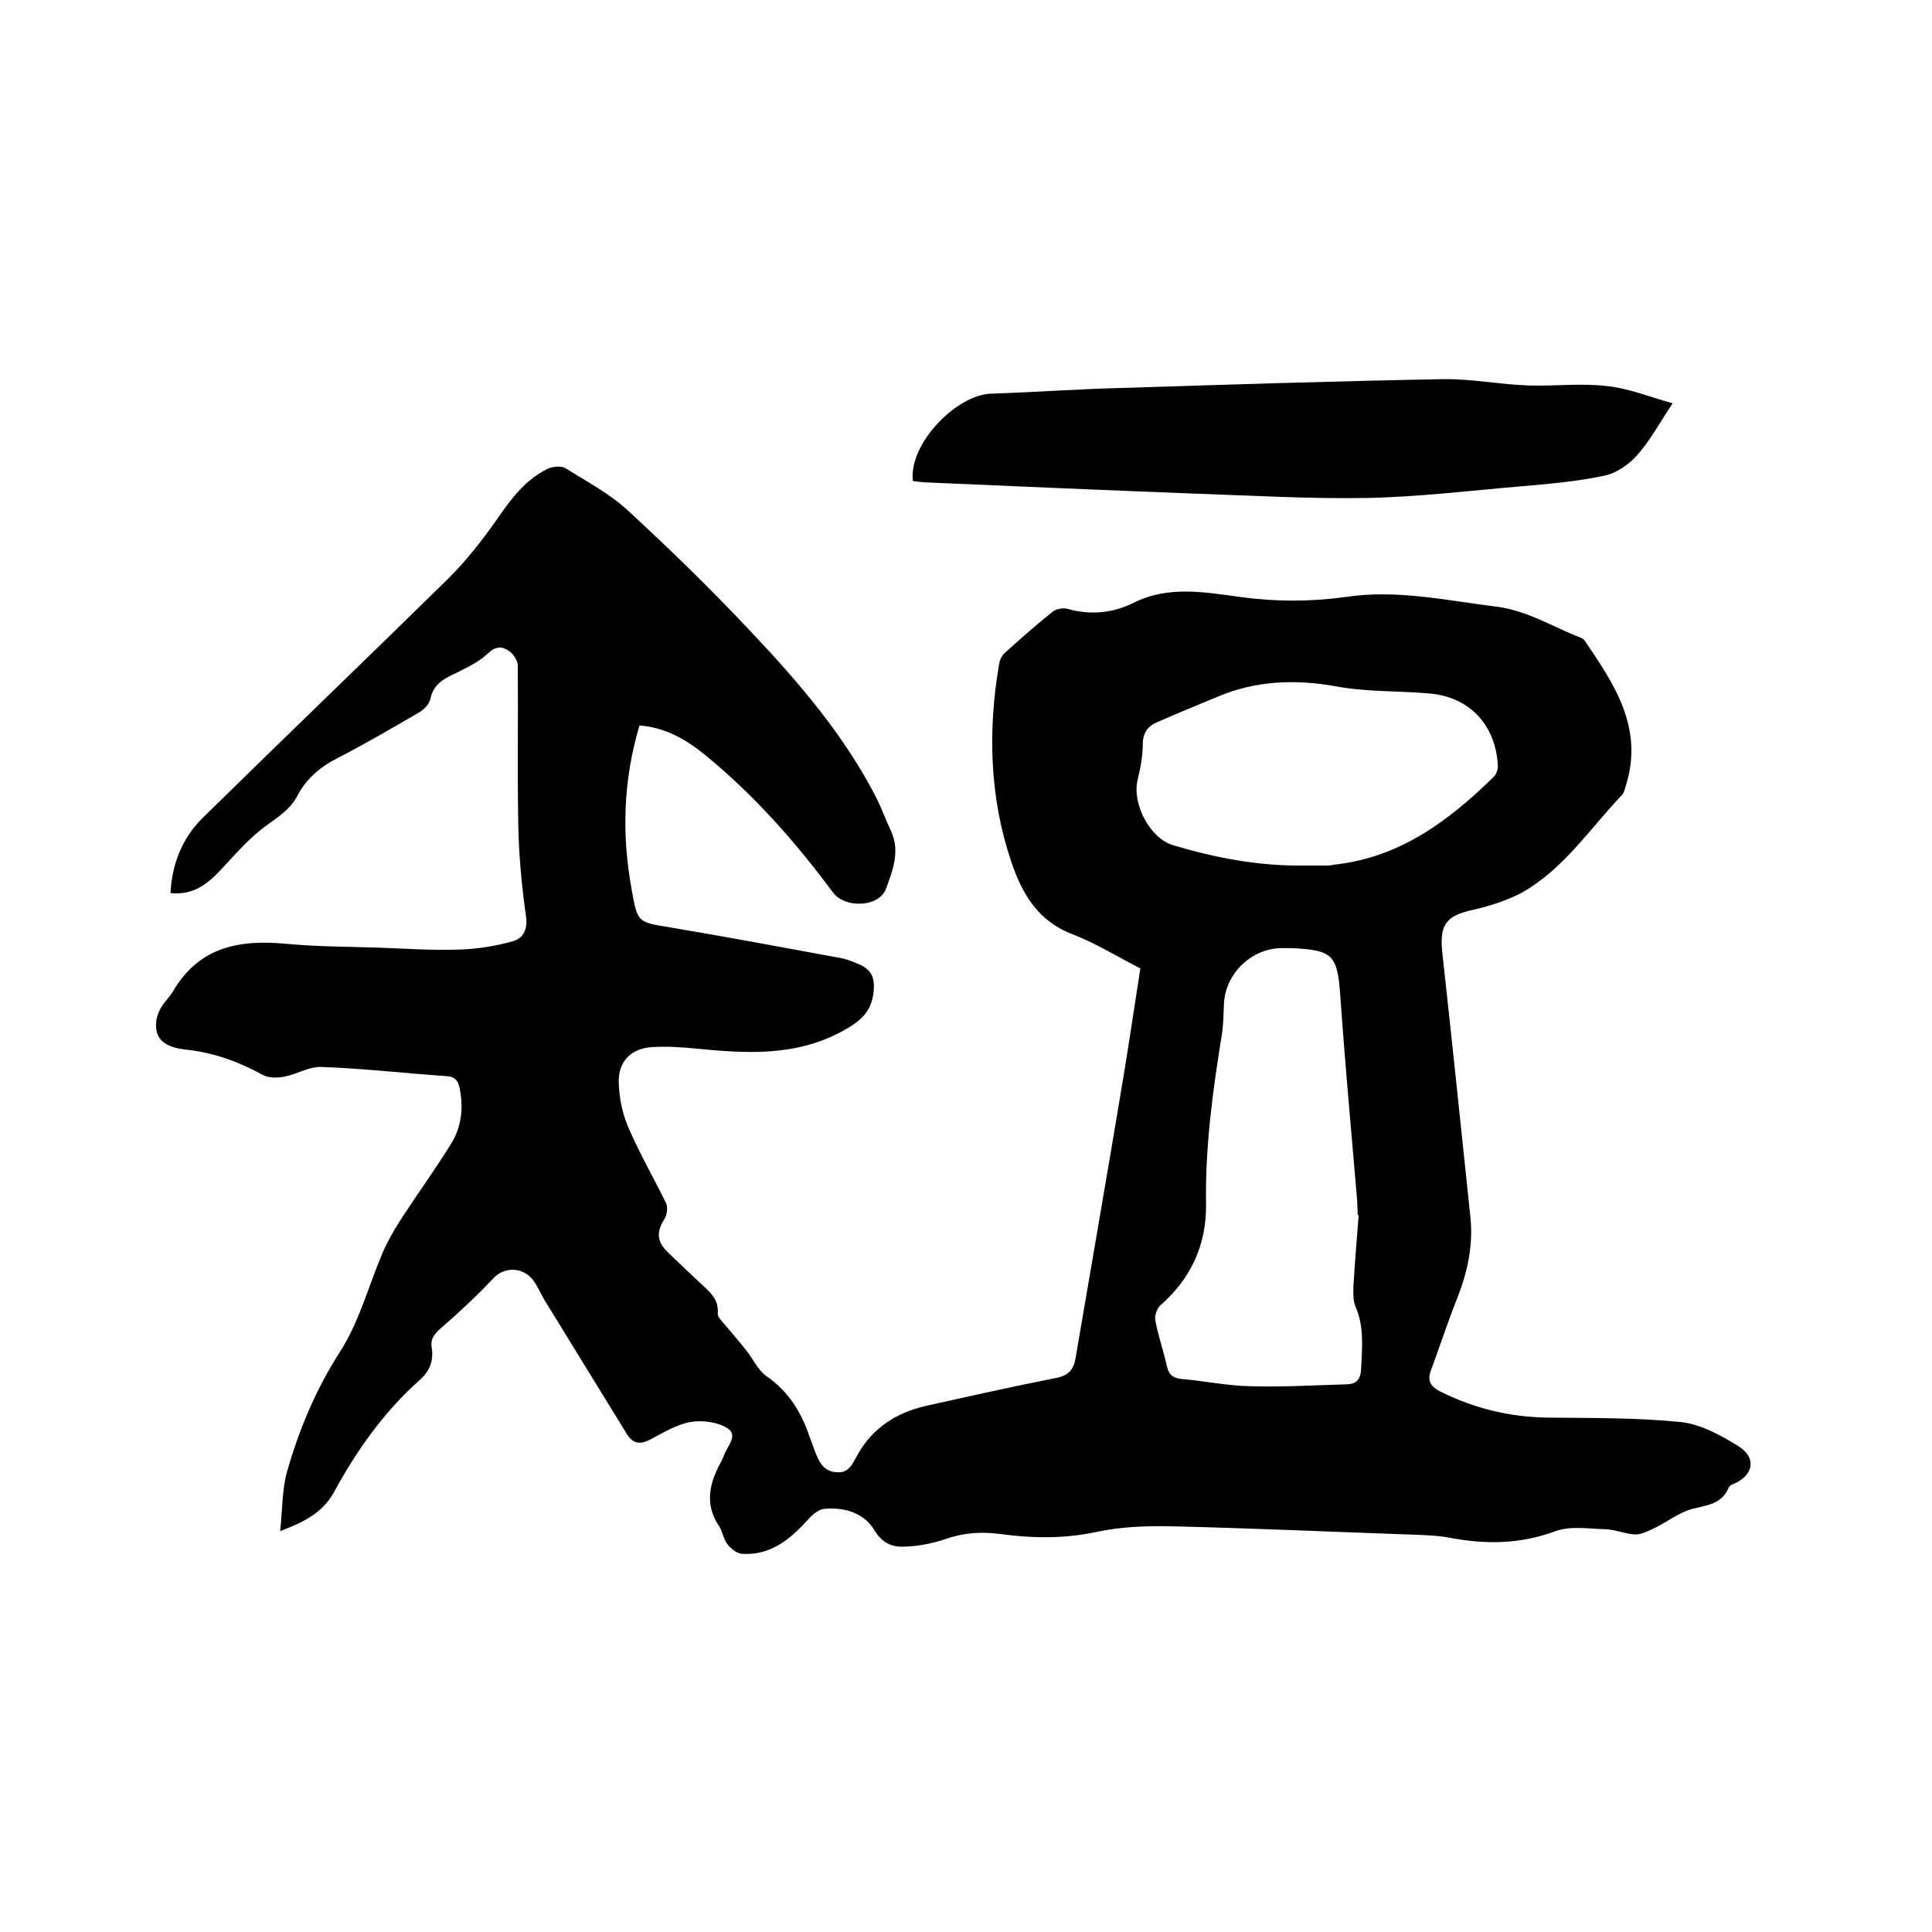
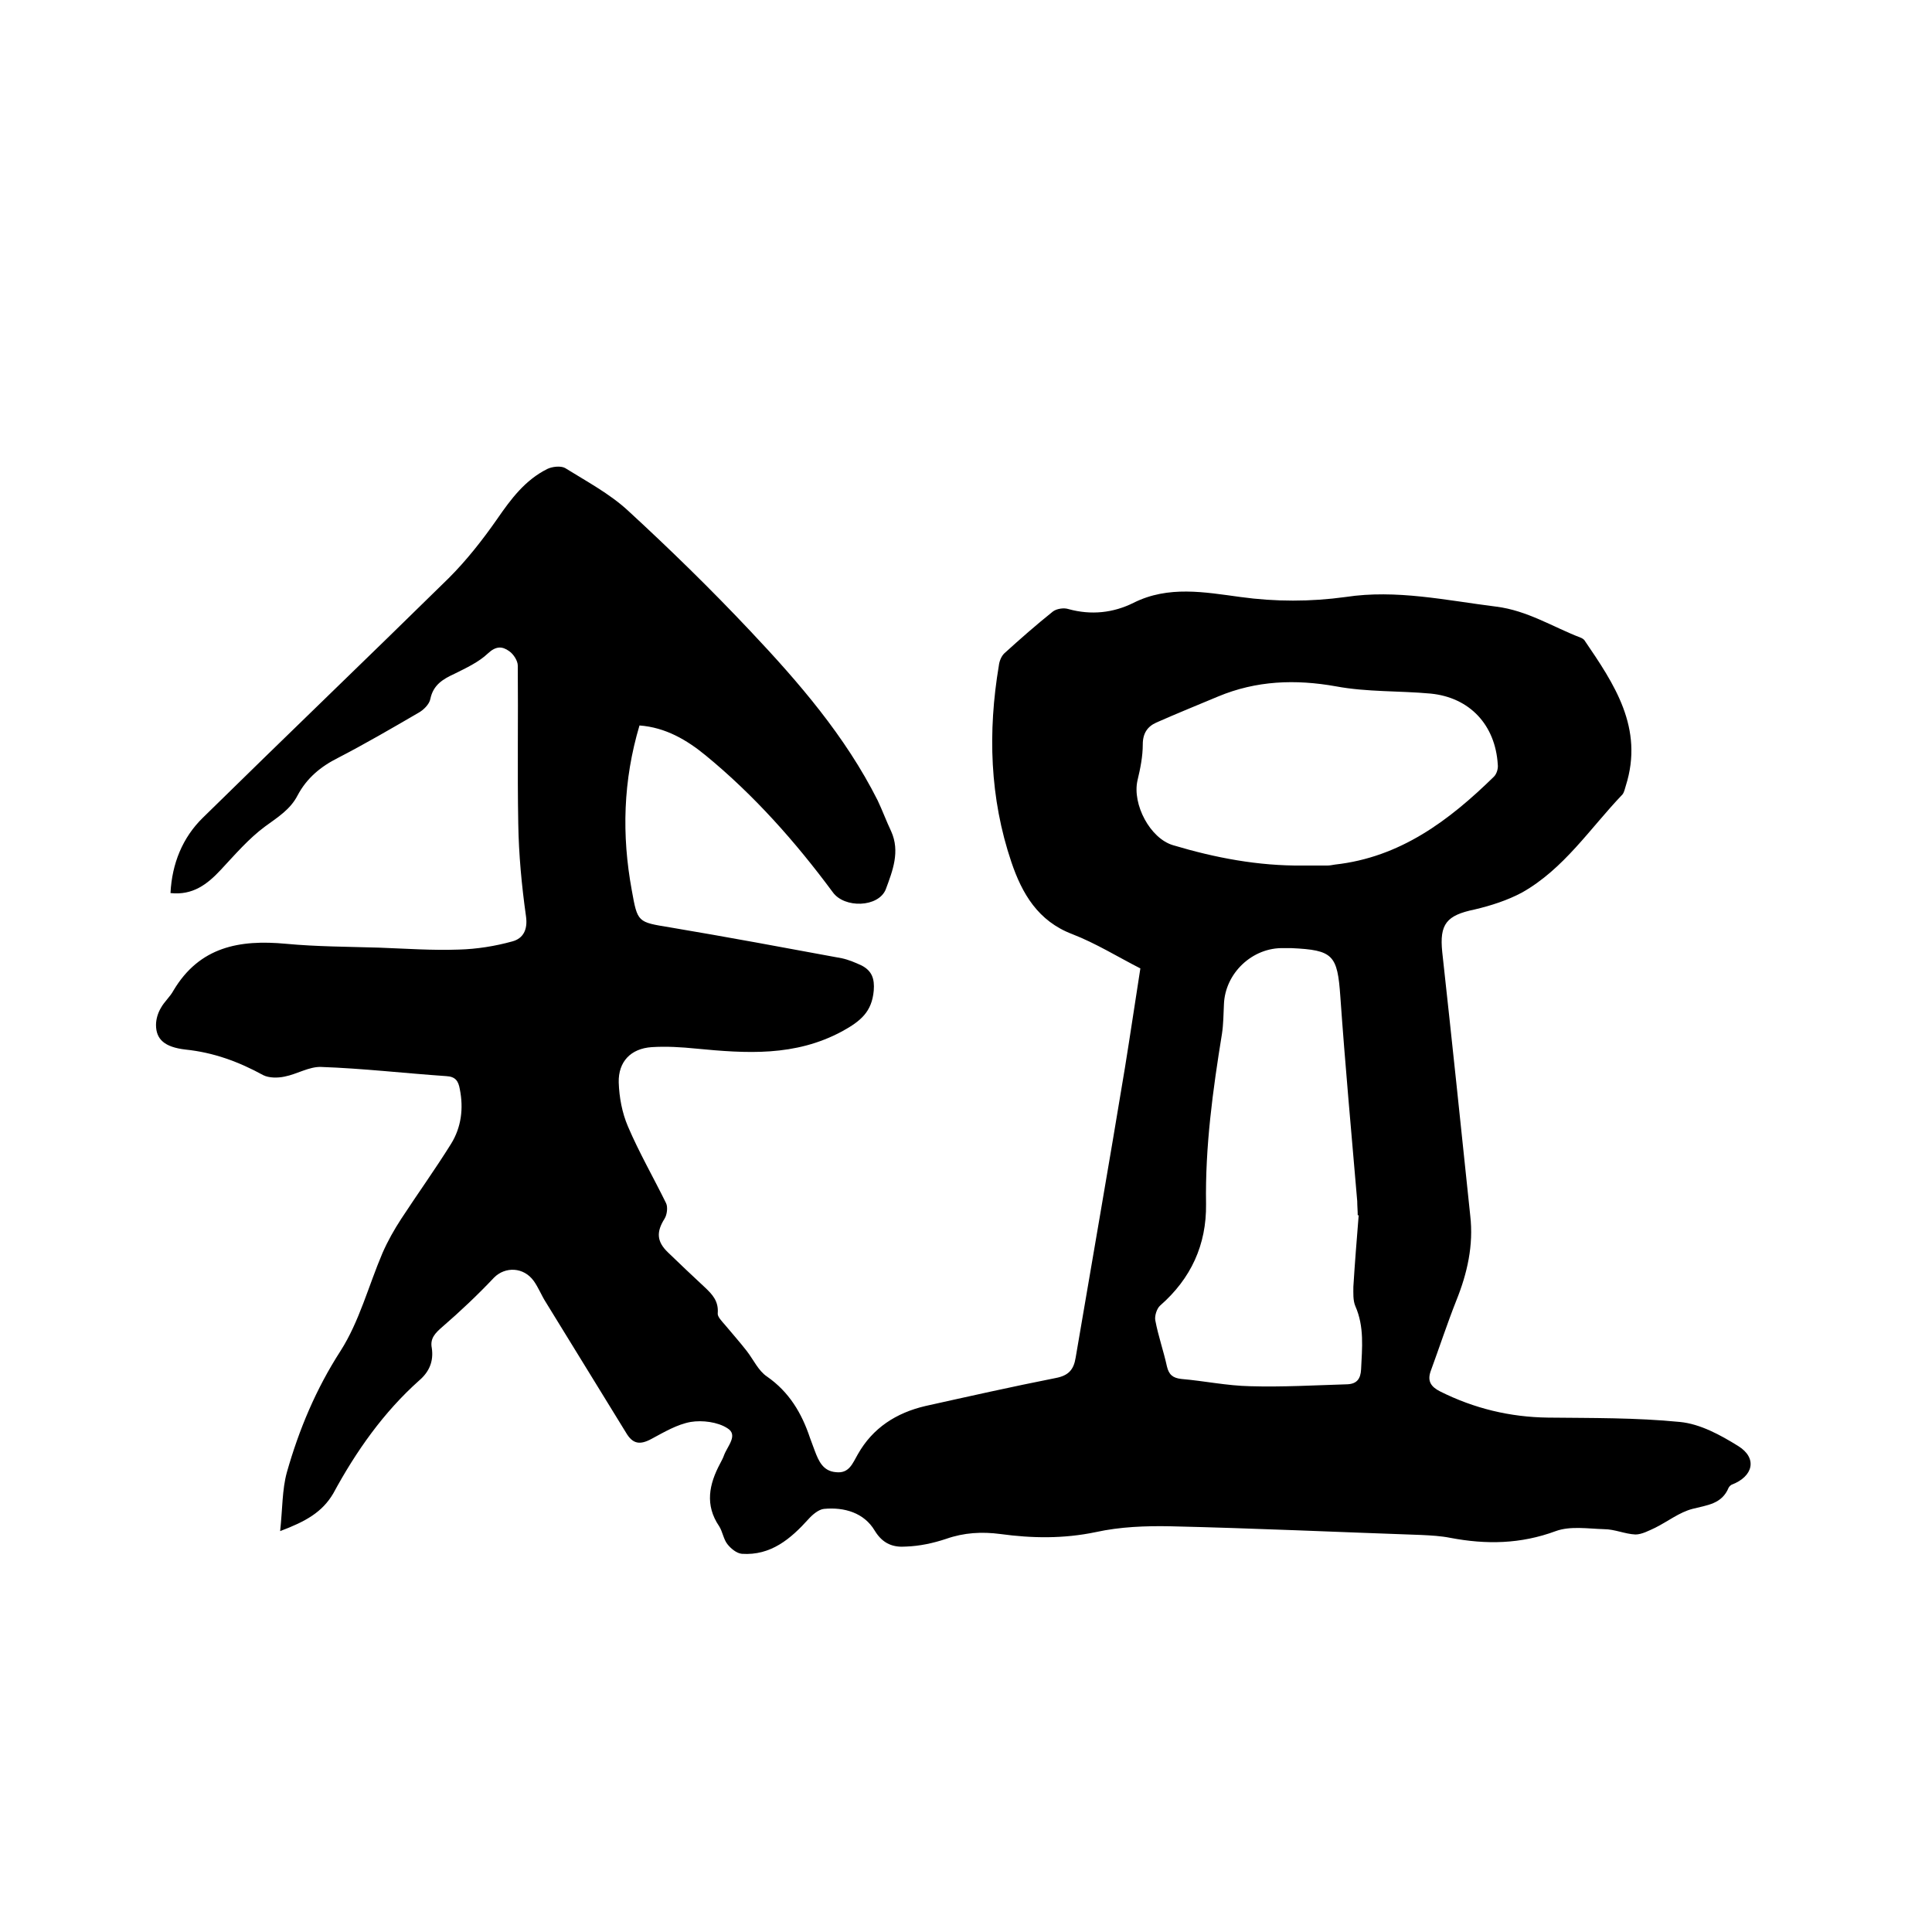
<svg xmlns="http://www.w3.org/2000/svg" enable-background="new 0 0 400 400" viewBox="0 0 400 400">
  <path d="m58 317c.5-4.6.4-8.6 1.4-12.2 2.5-8.8 6-17.2 11.1-25.1 3.9-6.1 5.8-13.5 8.7-20.3 1.1-2.5 2.4-4.8 3.9-7.1 3.4-5.2 7-10.2 10.3-15.5 2.1-3.4 2.6-7.3 1.8-11.3-.3-1.7-.9-2.6-2.8-2.7-8.7-.6-17.3-1.6-25.9-1.9-2.5-.1-5 1.5-7.6 2-1.4.3-3.2.3-4.4-.3-5.1-2.8-10.3-4.7-16.1-5.3-4.3-.5-6.1-2.1-6.1-5.1 0-1.2.4-2.5 1-3.5.7-1.3 1.9-2.3 2.6-3.6 5.4-9.1 13.7-10.6 23.3-9.7 6.4.6 12.8.6 19.3.8 5.5.2 11 .6 16.5.4 3.7-.1 7.5-.7 11.1-1.7 2.2-.6 3.2-2.4 2.8-5.2-.9-6.4-1.5-12.8-1.6-19.2-.2-10.9 0-21.8-.1-32.7 0-1-.9-2.4-1.8-3-1.4-1-2.7-1.1-4.4.5-1.9 1.8-4.5 3-6.9 4.2-2.4 1.1-4.4 2.3-5 5.2-.2 1.1-1.4 2.3-2.5 2.9-5.5 3.2-11 6.4-16.6 9.3-3.6 1.8-6.5 4.2-8.4 7.8-1.5 2.9-4.1 4.5-6.7 6.4-3.4 2.5-6.3 5.9-9.2 9-2.8 3-5.8 5.3-10.4 4.8.3-6.1 2.5-11.5 6.7-15.6 16.9-16.6 34-33 50.9-49.6 3.7-3.7 7-7.9 10-12.2 2.9-4.2 5.8-8.1 10.4-10.4 1-.5 2.8-.7 3.7-.2 4.5 2.8 9.2 5.3 13 8.8 8.7 8 17.2 16.3 25.3 24.9 10.1 10.7 19.7 21.8 26.4 35.1 1 2.1 1.8 4.3 2.8 6.4 1.9 4.2.3 8.2-1.1 12-1.5 3.8-8.6 4-11 .6-7.7-10.4-16.3-20.1-26.3-28.3-3.9-3.2-8.3-5.8-13.7-6.2-3.4 11.4-3.7 22.7-1.6 34.1 1.2 6.7 1.2 6.6 7.9 7.7 11.9 2 23.7 4.2 35.6 6.4 1.4.3 2.8.9 4.1 1.5 2.1 1.1 2.7 2.7 2.5 5.2-.4 4.4-2.7 6.3-6.5 8.4-9.8 5.3-19.9 4.6-30.3 3.6-3-.3-6.1-.5-9.2-.3-4.3.3-6.9 3-6.8 7.3.1 3.1.7 6.3 1.9 9.1 2.3 5.4 5.3 10.6 7.9 15.9.4.8.2 2.4-.3 3.2-1.7 2.7-1.7 4.7.7 7 2.5 2.4 5 4.8 7.6 7.2 1.6 1.5 2.9 2.9 2.7 5.4-.1.7.9 1.7 1.5 2.4 1.5 1.8 3.1 3.6 4.5 5.4s2.4 4.1 4.2 5.3c4.6 3.2 7.2 7.6 8.9 12.7.3.9.7 1.8 1 2.7.8 2.1 1.7 4.2 4.4 4.4 2.7.3 3.4-1.8 4.5-3.7 3.1-5.5 8-8.6 14-10 9-2 17.9-4 27-5.8 2.6-.5 3.7-1.7 4.1-4.2 3.4-20 6.9-40 10.2-60 1.1-6.8 2.1-13.6 3.2-20.6-4.7-2.4-9.2-5.2-14.1-7.1-7.1-2.7-10.4-8.4-12.6-14.9-4.5-13.3-4.9-27-2.6-40.7.1-.9.5-1.9 1.1-2.5 3.3-3 6.6-5.9 10.1-8.7.8-.6 2.3-.8 3.2-.5 4.7 1.3 9.3.8 13.5-1.3 7.2-3.6 14.7-2.2 22.1-1.2 7.3 1 14.5 1 21.8 0 10.5-1.6 20.8.7 31.2 2 6.4.8 11.7 4.2 17.4 6.4.3.1.6.3.8.5 6.2 9.1 12.4 18.2 8.6 30.2-.2.6-.3 1.3-.7 1.8-6.7 7-12.1 15.4-20.8 20.3-3 1.6-6.4 2.7-9.8 3.5-5.8 1.2-7.3 3-6.7 8.8 2 18.2 3.9 36.4 5.8 54.6.7 6.1-.6 11.9-2.9 17.6-1.9 4.8-3.5 9.7-5.3 14.6-.7 2 0 3.2 2 4.2 7 3.5 14.4 5.3 22.3 5.4 9.1.1 18.2 0 27.3.9 4.2.4 8.4 2.7 12.1 5 4 2.5 3.1 6.3-1.4 8-.2.1-.5.4-.6.6-1.4 3.4-4.4 3.6-7.5 4.4-2.7.7-5.1 2.6-7.7 3.9-1.3.6-2.8 1.4-4.1 1.4-2.2-.1-4.3-1.1-6.5-1.1-3.3-.1-7-.7-10 .4-7.3 2.7-14.4 2.8-21.8 1.4-2-.4-4-.5-6-.6-17.3-.6-34.7-1.4-52-1.8-5.1-.1-10.4.1-15.4 1.2-6.7 1.4-13.2 1.3-19.8.4-3.8-.5-7.5-.3-11.2 1-2.7.9-5.5 1.5-8.3 1.6-2.6.2-4.8-.5-6.5-3.3-2.2-3.7-6.3-4.9-10.5-4.5-1.1.1-2.4 1.2-3.2 2.1-3.7 4.1-7.8 7.6-13.8 7.2-1.1-.1-2.3-1.1-3-2-.8-1-1-2.6-1.7-3.7-3-4.4-2.1-8.7.2-13 .3-.6.6-1.1.8-1.7.7-1.9 3-4.2.7-5.6-2-1.3-5.2-1.7-7.6-1.3-2.8.5-5.5 2.1-8.1 3.5-2.4 1.3-3.9 1.1-5.3-1.3-5.5-9-11.1-18-16.6-27-.9-1.4-1.5-3-2.5-4.4-2.1-2.9-5.9-3-8.2-.7-3.4 3.6-7 7-10.7 10.2-1.5 1.3-2.6 2.4-2.2 4.4.4 2.7-.5 4.9-2.6 6.7-7.4 6.6-13.1 14.7-17.8 23.4-2.3 3.9-5.7 5.8-11 7.8zm223.3-65.4c-.1 0-.1 0-.2 0 0-1-.1-1.9-.1-2.9-1.2-14.1-2.5-28.2-3.5-42.4-.6-8.6-1.5-9.6-10.1-10-.5 0-1.1 0-1.6 0-6.5-.2-12.2 5.2-12.4 11.7-.1 2-.1 4-.4 6-1.9 11.7-3.5 23.4-3.3 35.3.1 8.4-3.1 15.4-9.5 21-.7.6-1.2 2.2-1 3.1.6 3.2 1.7 6.3 2.4 9.5.4 1.7 1.2 2.4 3 2.6 4.7.4 9.4 1.4 14.2 1.5 6.7.2 13.5-.2 20.2-.4 1.9-.1 2.7-1.1 2.8-3.1.2-4.4.7-8.8-1.2-13.1-.5-1.2-.4-2.7-.4-4 .3-4.9.7-9.8 1.1-14.8zm-11.6-72.4h5.1c.5 0 1-.1 1.6-.2 13.5-1.5 23.6-9.1 32.9-18.2.6-.6.9-1.7.8-2.5-.5-8.2-5.8-13.9-13.9-14.7-6.5-.6-13.2-.3-19.6-1.5-8.4-1.5-16.5-1.2-24.4 2.1-4.3 1.8-8.5 3.5-12.8 5.4-1.8.8-2.8 2.2-2.8 4.5 0 2.5-.5 5-1.1 7.5-1.1 4.9 2.6 12 7.4 13.4 8.7 2.6 17.6 4.3 26.8 4.2z" />
-   <path d="m346.3 83.5c-2.8 4.2-4.7 7.8-7.4 10.8-1.7 1.9-4.3 3.7-6.8 4.2-5.7 1.2-11.5 1.7-17.3 2.2-10.6.9-21.3 2.2-31.9 2.4-11.8.2-23.7-.5-35.5-.9-18.4-.7-36.7-1.5-55.1-2.3-1.1 0-2.3-.2-3.3-.3-.9-7.8 9.1-17.9 16.2-18.1 9.3-.3 18.6-1 27.9-1.2 21.9-.7 43.7-1.4 65.6-1.8 5.9-.1 11.8 1.1 17.6 1.3 5.4.2 10.8-.5 16.1.1 4.5.4 8.9 2.2 13.9 3.6z" />
</svg>